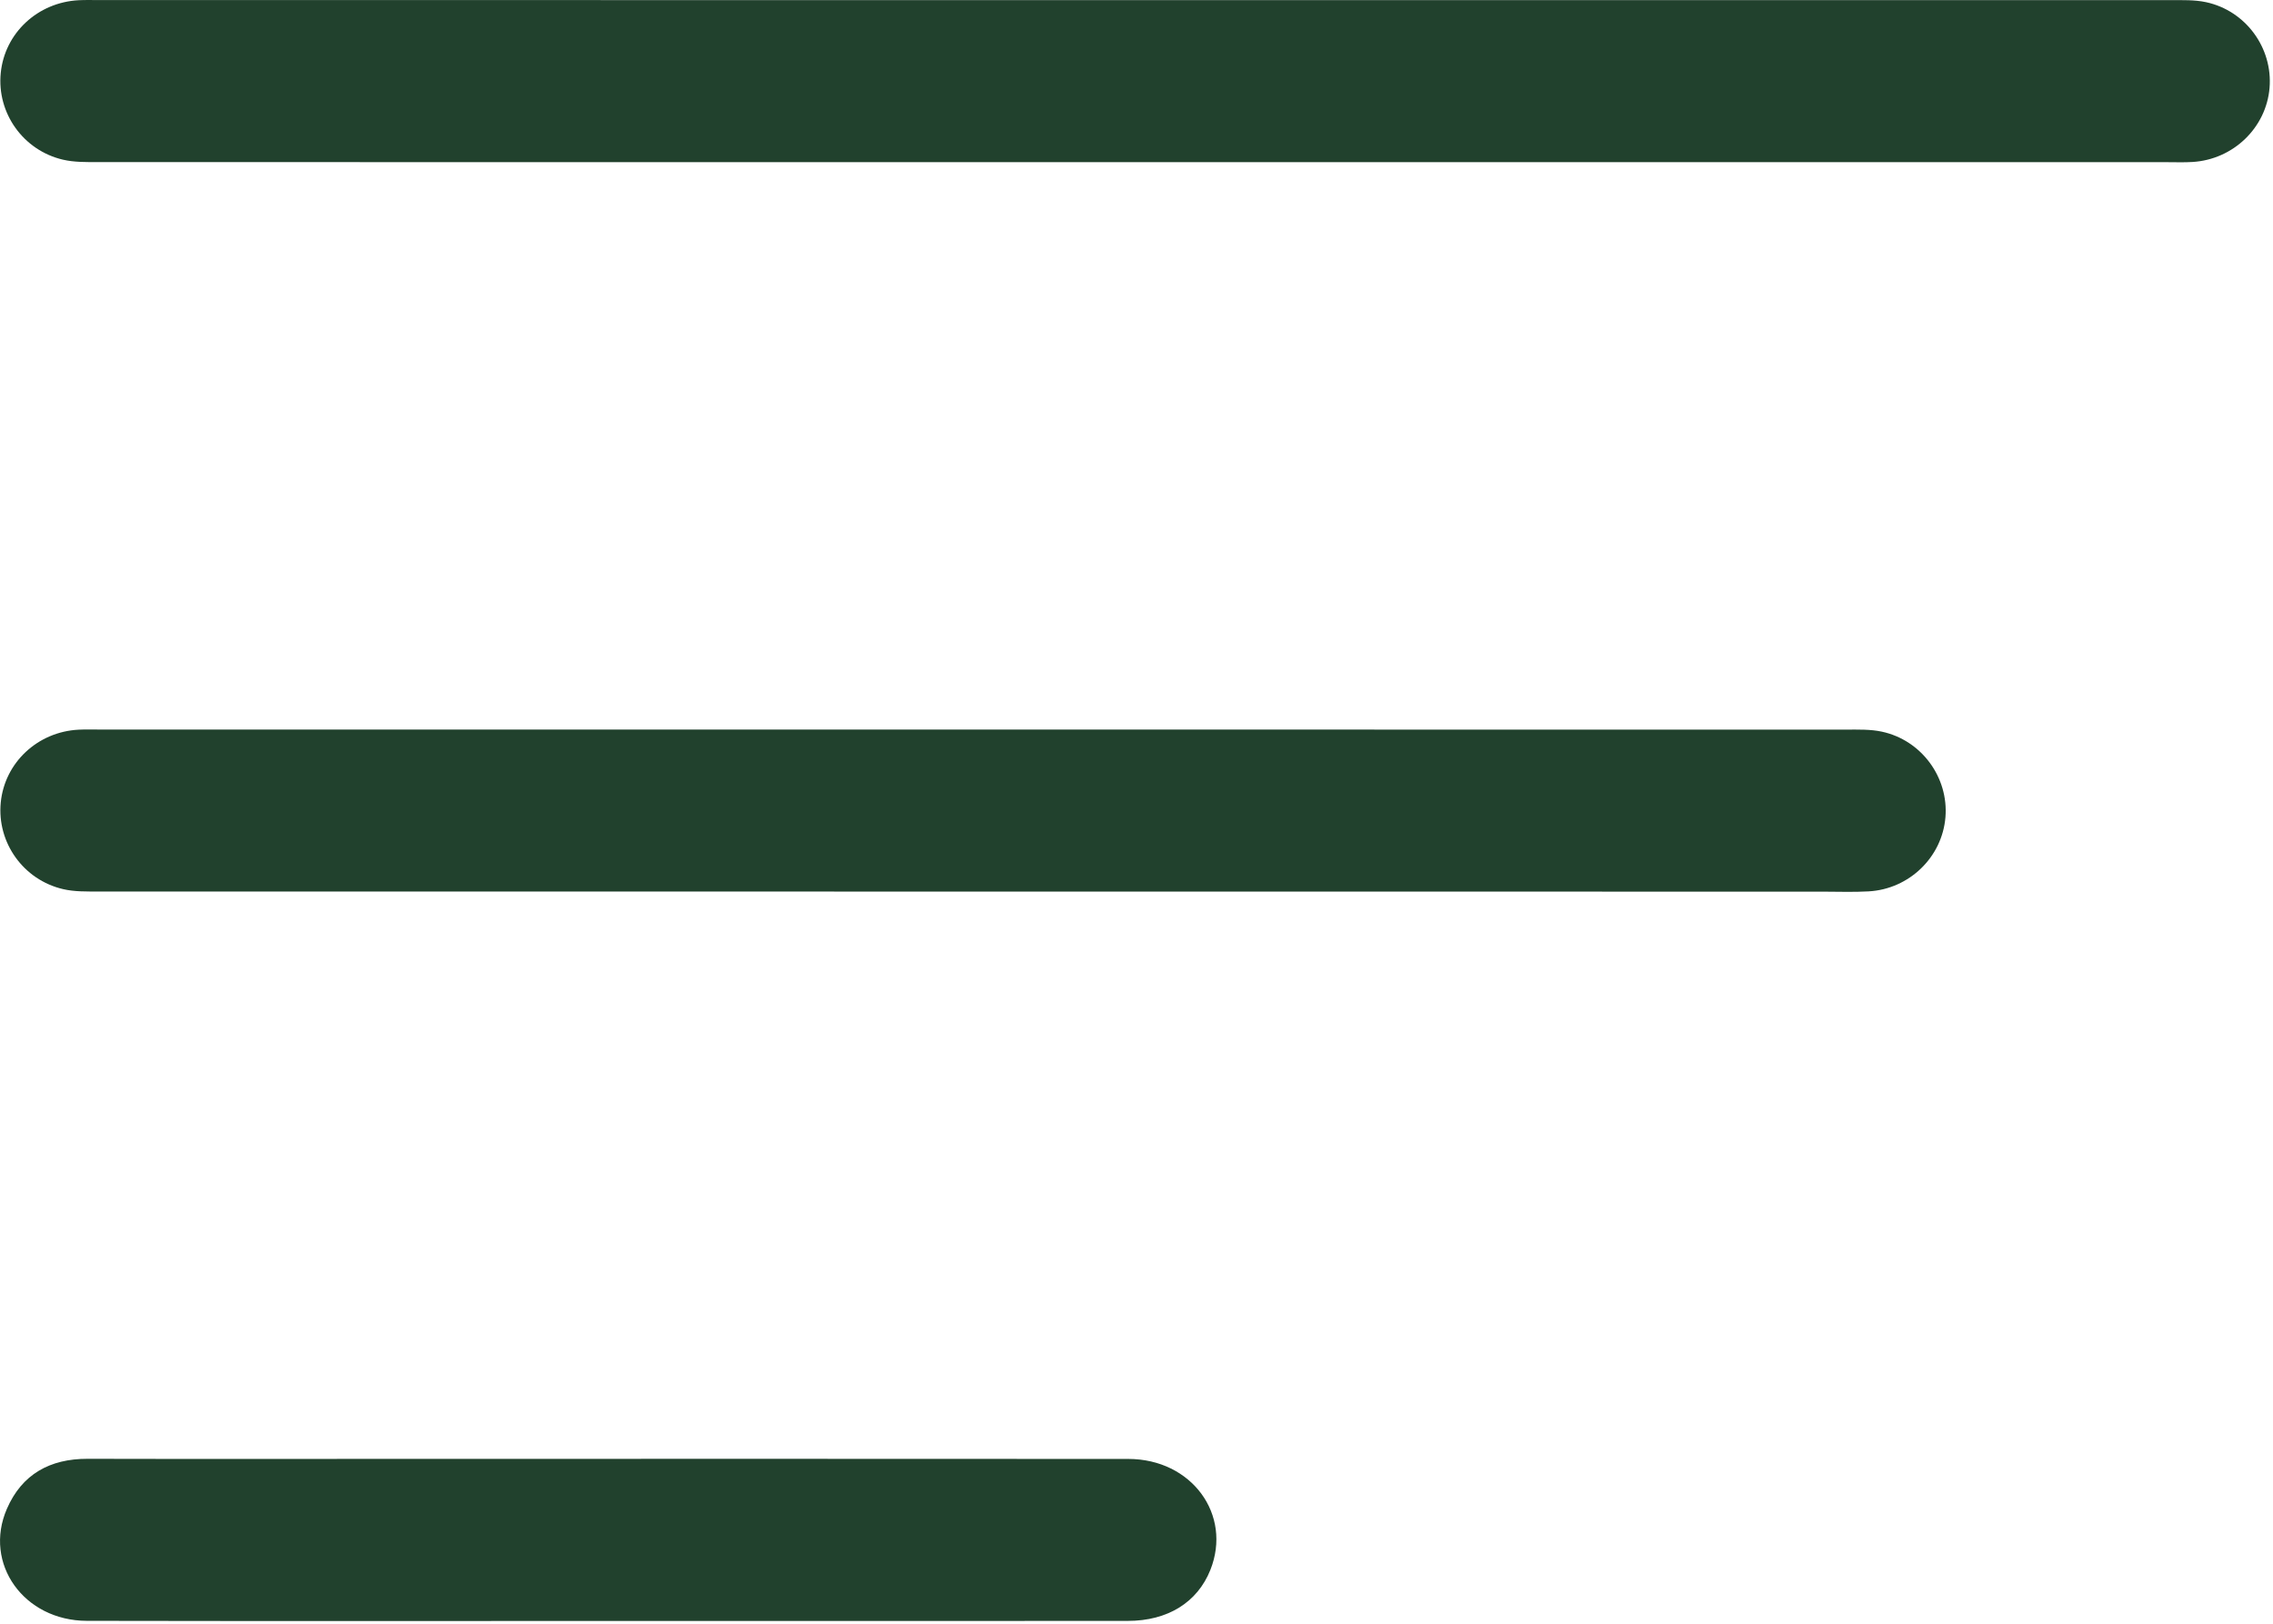
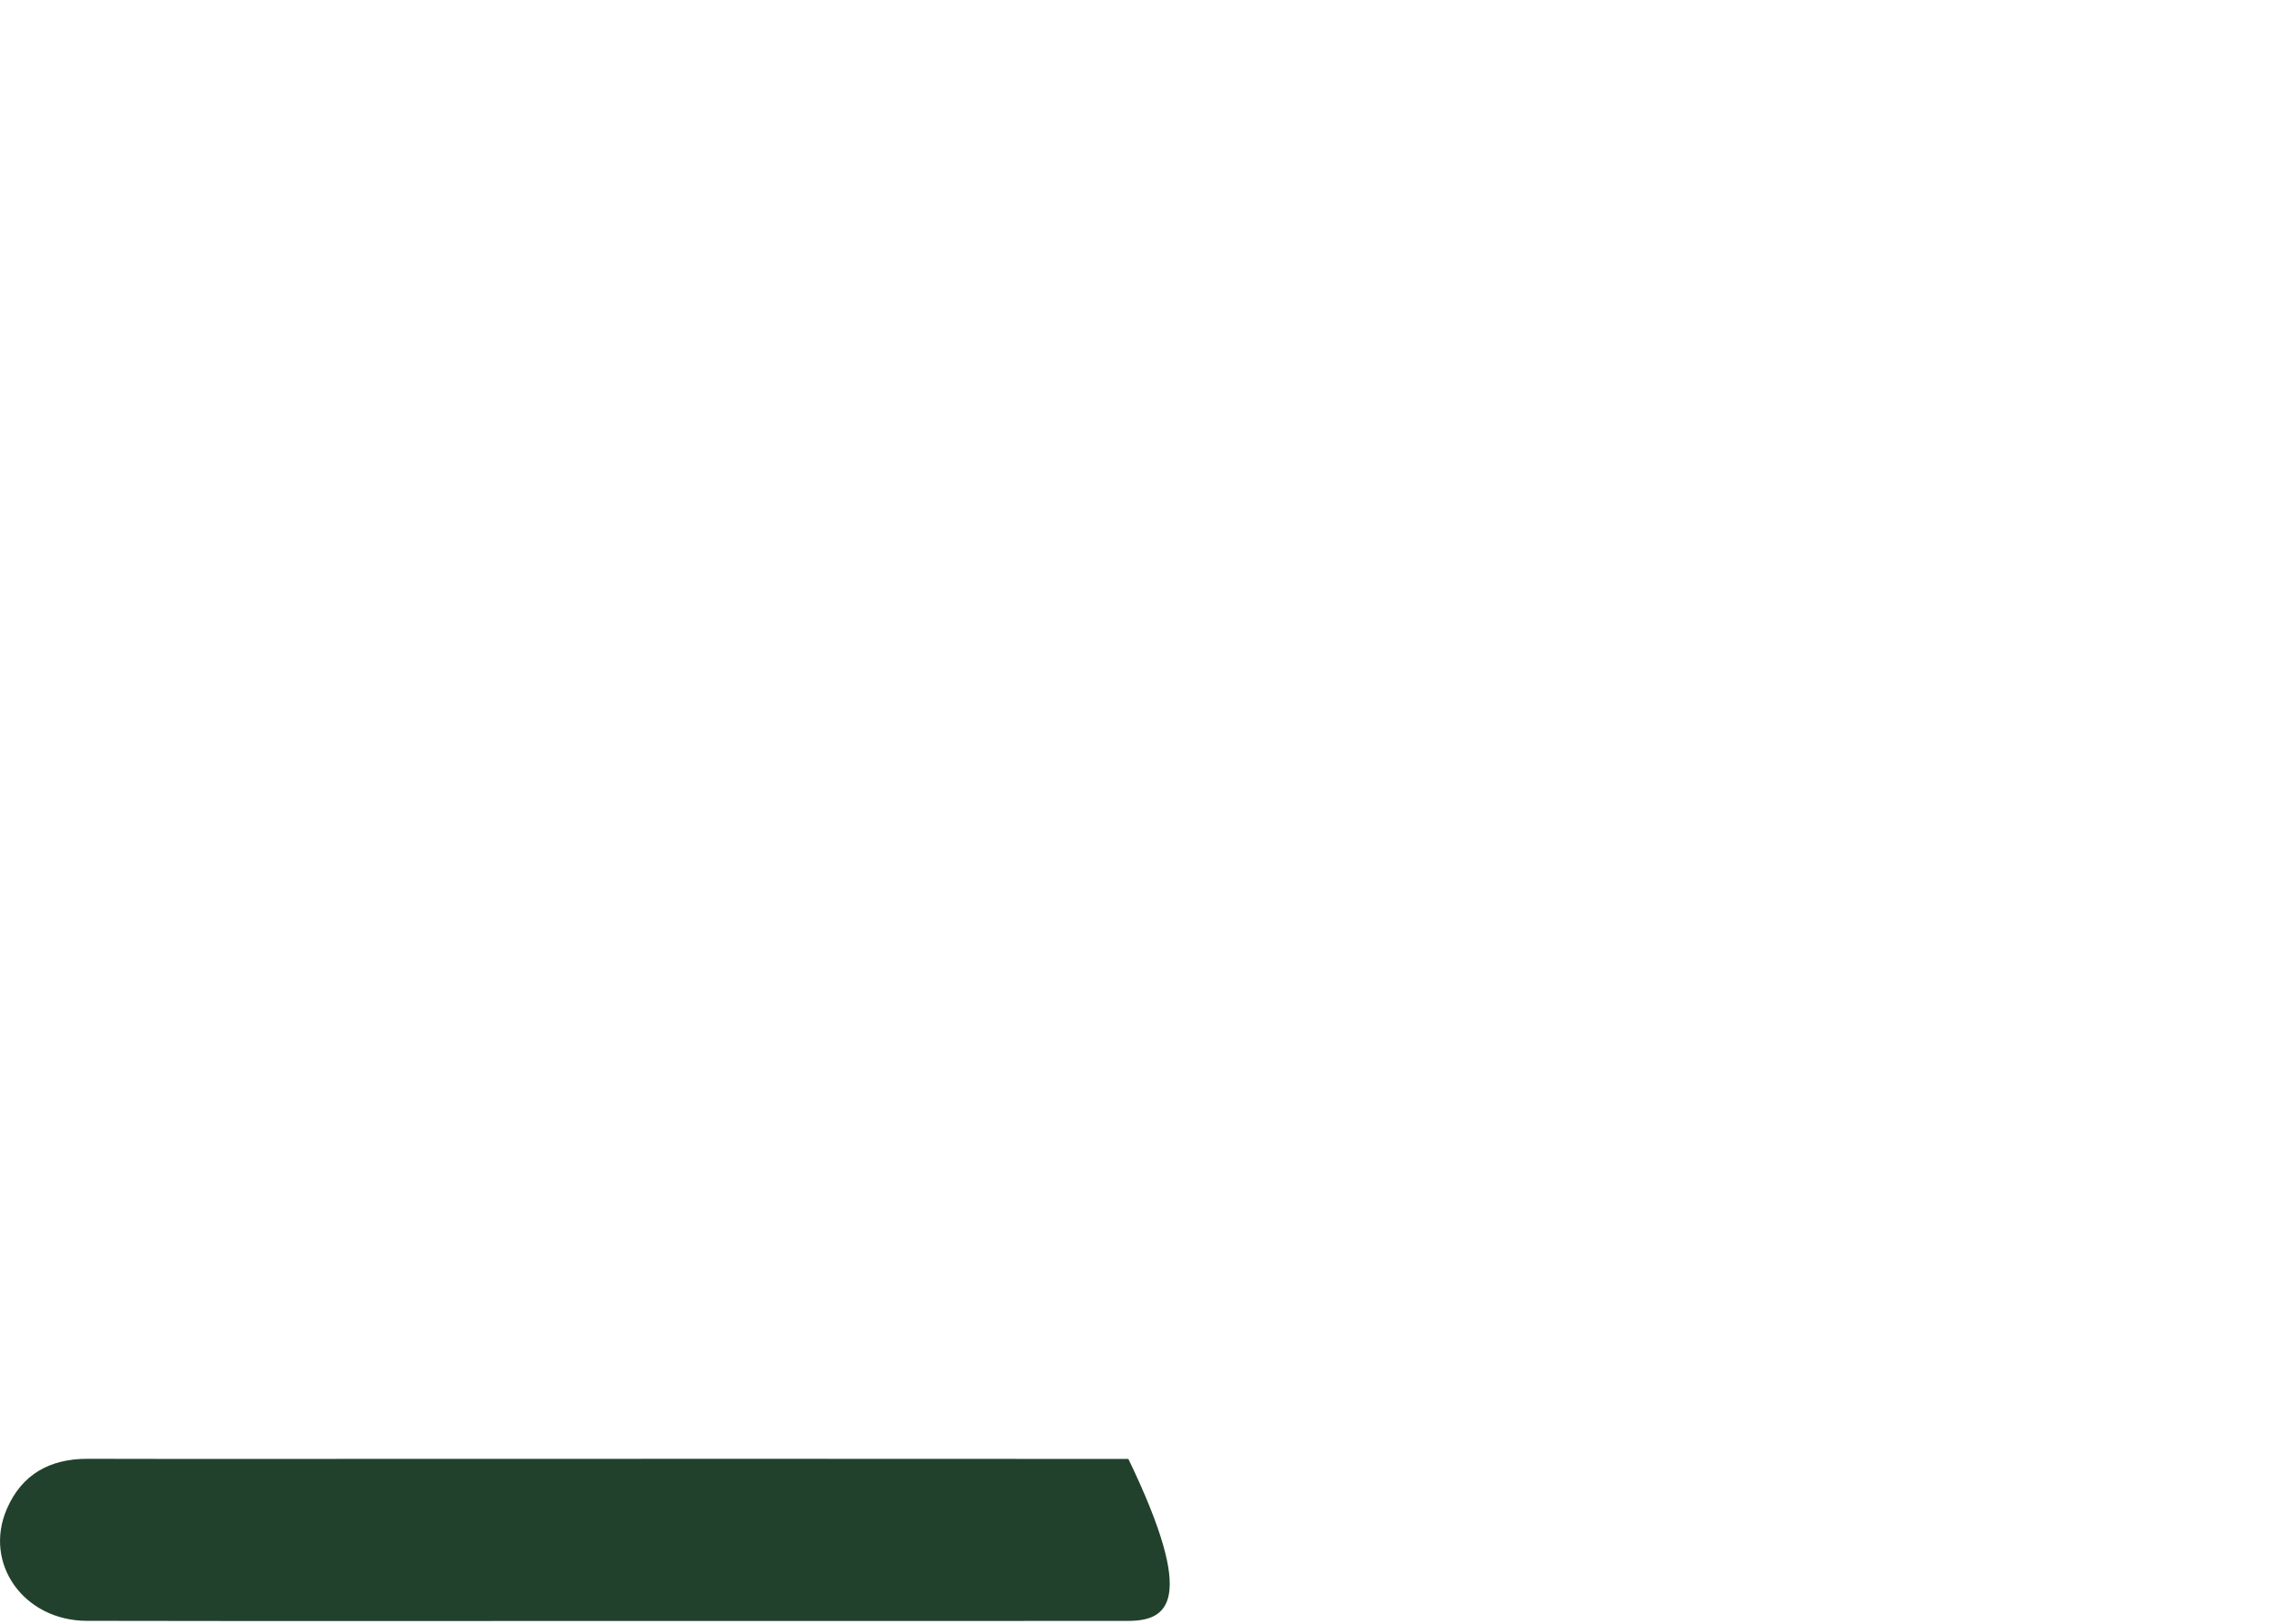
<svg xmlns="http://www.w3.org/2000/svg" width="336" height="240" viewBox="0 0 336 240" fill="none">
  <g clip-path="url(#clip0_1226_4)">
-     <path d="M167.63 23.971C116.59 23.971 65.55 23.971 14.5 23.961C12.76 23.961 10.97 23.991 9.3 23.601C3.41 22.221 -0.48 16.691 0.11 10.791C0.69 4.891 5.56 0.341 11.65 0.031C12.65 -0.019 13.65 0.011 14.64 0.011C116.72 0.011 218.81 0.011 320.89 0.021C322.63 0.021 324.42 -0.039 326.1 0.321C331.98 1.581 335.98 7.091 335.49 12.991C335 18.871 330.14 23.571 324.12 23.941C322.88 24.021 321.62 23.971 320.38 23.971C269.47 23.971 218.55 23.971 167.63 23.971Z" fill="#21412D" />
-     <path d="M143.69 131.781C100.64 131.781 57.58 131.781 14.53 131.771C12.79 131.771 11 131.811 9.33 131.421C3.44 130.051 -0.46 124.531 0.11 118.631C0.68 112.731 5.55 108.161 11.63 107.851C12.63 107.801 13.63 107.831 14.62 107.831C100.73 107.831 186.84 107.831 272.95 107.841C274.69 107.841 276.48 107.781 278.16 108.141C284.04 109.391 288.06 114.901 287.58 120.791C287.1 126.671 282.25 131.411 276.23 131.751C273.99 131.881 271.74 131.791 269.49 131.791C227.56 131.781 185.62 131.781 143.69 131.781Z" fill="#21412D" />
-     <path d="M89.96 239.591C64.25 239.591 38.55 239.621 12.84 239.571C3.53 239.551 -2.5 231.111 1.02 223.011C3.24 217.901 7.38 215.611 12.94 215.621C29.29 215.661 45.63 215.631 61.98 215.631C96.92 215.631 131.86 215.611 166.8 215.641C176.15 215.651 182.17 223.871 178.92 232.041C177.01 236.831 172.63 239.581 166.7 239.581C141.12 239.601 115.54 239.591 89.96 239.591Z" fill="#21412D" />
+     <path d="M89.96 239.591C64.25 239.591 38.55 239.621 12.84 239.571C3.53 239.551 -2.5 231.111 1.02 223.011C3.24 217.901 7.38 215.611 12.94 215.621C29.29 215.661 45.63 215.631 61.98 215.631C96.92 215.631 131.86 215.611 166.8 215.641C177.01 236.831 172.63 239.581 166.7 239.581C141.12 239.601 115.54 239.591 89.96 239.591Z" fill="#21412D" />
  </g>
  <defs>
    <clipPath id="clip0_1226_4">
      <rect width="335.54" height="239.6" fill="white" />
    </clipPath>
  </defs>
</svg>